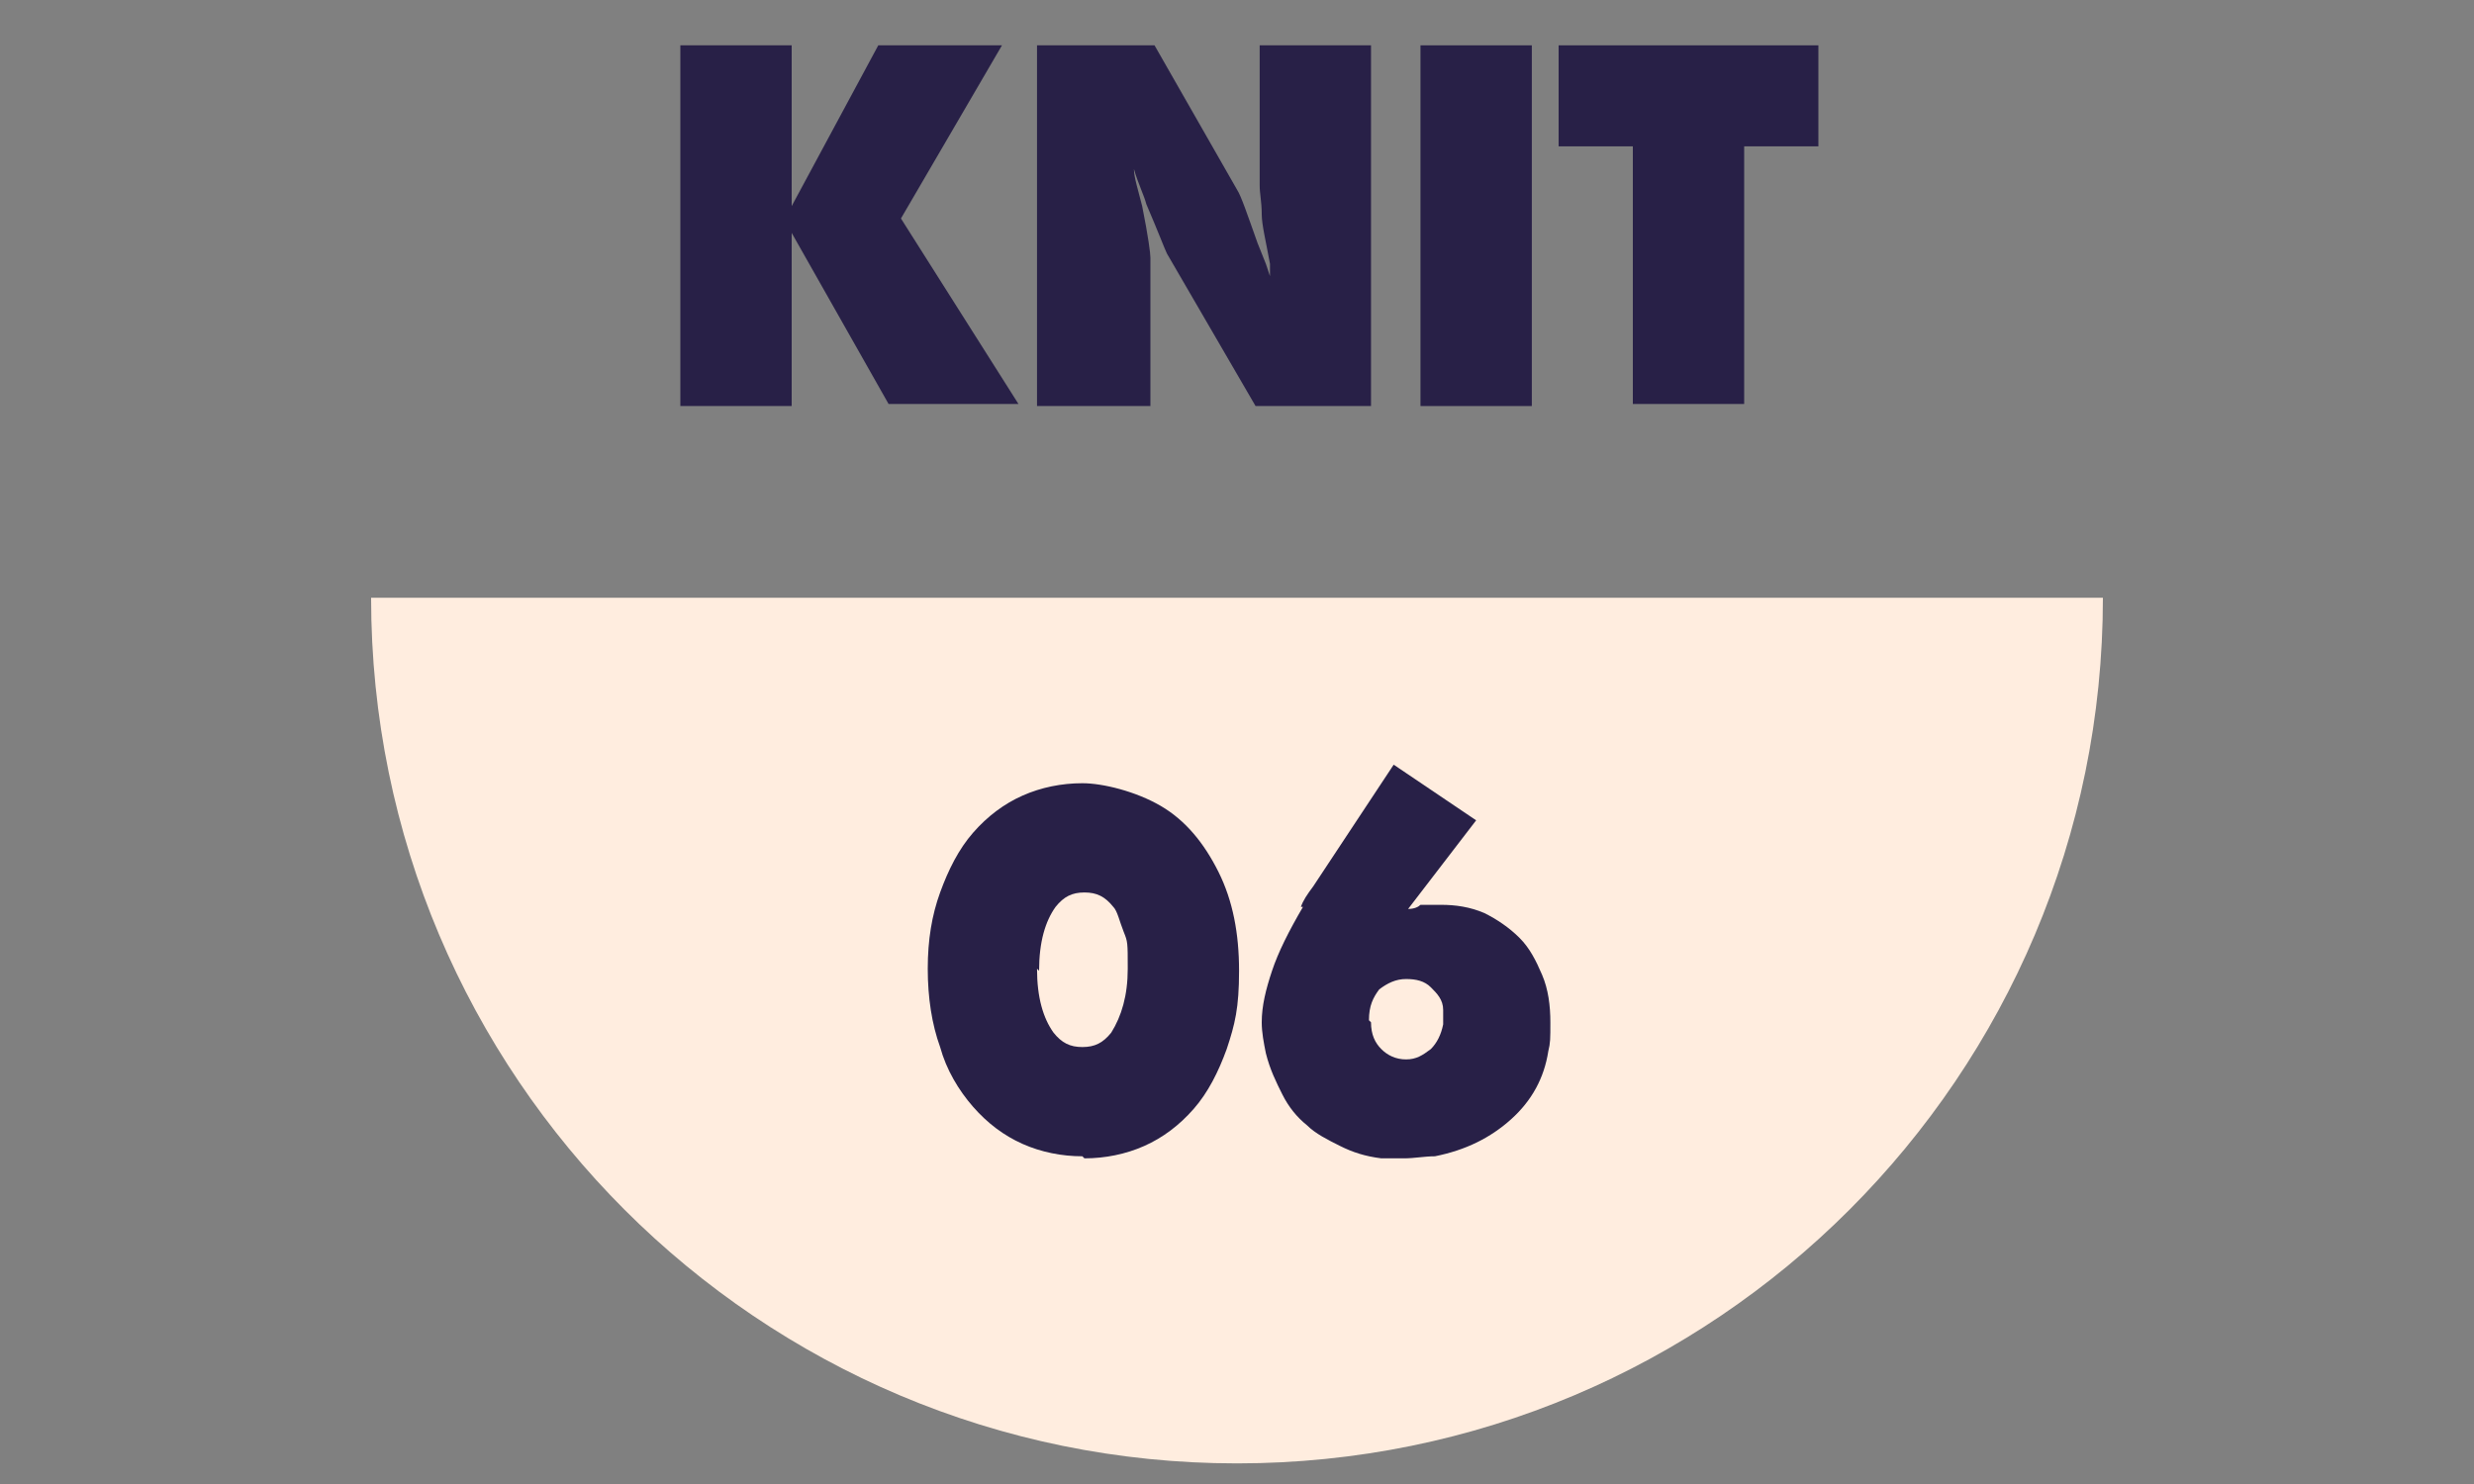
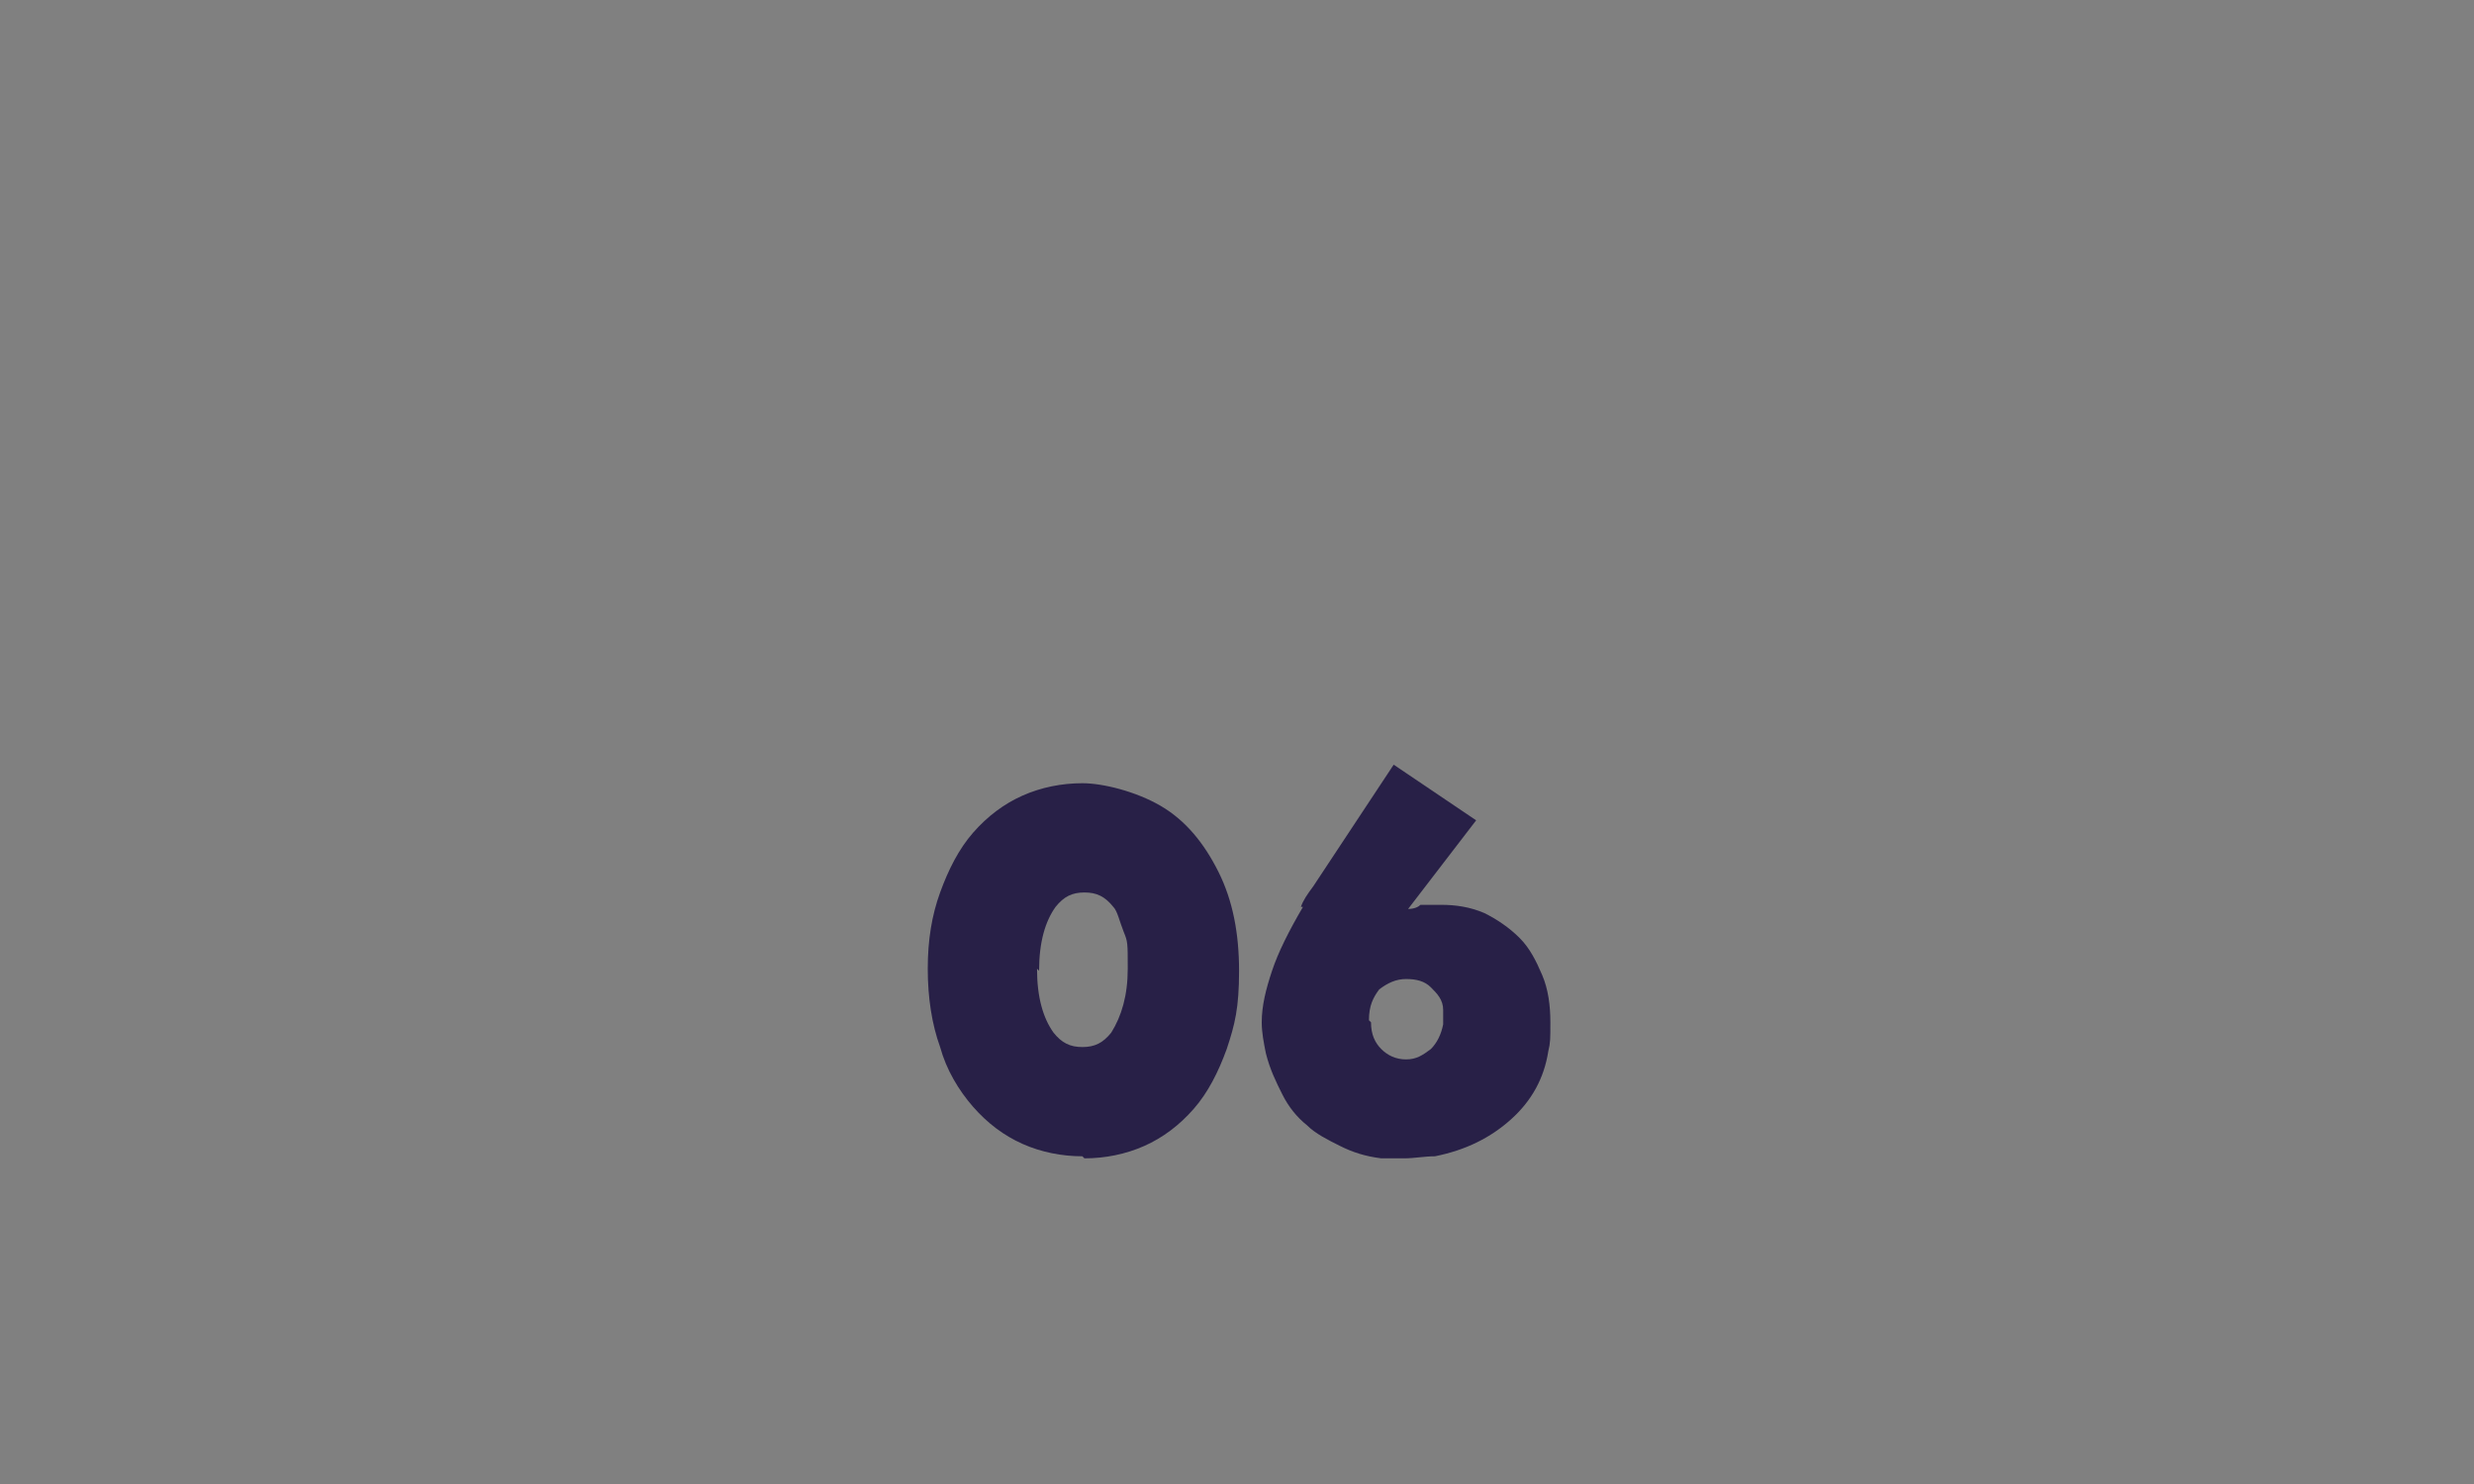
<svg xmlns="http://www.w3.org/2000/svg" id="_レイヤー_1" data-name="レイヤー_1" version="1.1" viewBox="0 0 120 72">
  <rect x="0" y="0" width="120" height="72" fill="#808080" stroke="none" />
  <defs>
    <style>
      .st0 {
        fill: #282047;
      }

      .st1 {
        fill: #ffeddf;
      }
    </style>
  </defs>
-   <path class="st0" d="M38.4,19.7h-5.4V2.2h5.4v7.8l4.2-7.8h6l-4.9,8.4,5.7,9h-6.3l-4.7-8.3v8.3Z" />
-   <path class="st0" d="M55.7,19.7h-5.4V2.2h5.7l4,7c.2.3.5,1.2,1,2.6l.4,1,.2.6c0,0,0-.2,0-.3,0-.1,0-.2,0-.3-.2-1.1-.4-1.9-.4-2.4,0-.6-.1-1-.1-1.4V2.2h5.4v17.5h-5.6l-4.3-7.4c-.1-.2-.4-1-1-2.4-.1-.4-.4-1-.6-1.7,0,.4.2,1,.4,1.8.3,1.5.4,2.3.4,2.5v7.2Z" />
-   <path class="st0" d="M74.3,19.7h-5.4V2.2h5.4v17.5Z" />
-   <path class="st0" d="M79.2,7.1h-3.6V2.2h12.6v4.9h-3.6v12.5h-5.4V7.1Z" />
-   <path class="st1" d="M102,29c0,23.2-18.8,42-42,42S18,52.2,18,29h84Z" />
  <g>
    <path class="st0" d="M52.5,56.1c-1,0-2-.2-2.9-.6-.9-.4-1.7-1-2.4-1.8s-1.3-1.8-1.6-2.9c-.4-1.1-.6-2.4-.6-3.8s.2-2.6.6-3.7c.4-1.1.9-2.1,1.6-2.9s1.5-1.4,2.4-1.8c.9-.4,1.9-.6,2.9-.6s2.6.4,3.8,1.1c1.2.7,2.1,1.8,2.8,3.2.7,1.4,1,3,1,4.8s-.2,2.6-.6,3.8c-.4,1.1-.9,2.1-1.6,2.9s-1.5,1.4-2.4,1.8c-.9.4-1.9.6-2.9.6ZM50.3,47c0,1.4.3,2.4.8,3.1.4.5.8.7,1.4.7s1-.2,1.4-.7c.5-.8.8-1.8.8-3.1s0-1.3-.2-1.8-.3-1-.5-1.2c-.4-.5-.8-.7-1.4-.7s-1,.2-1.4.7c-.5.7-.8,1.7-.8,3.1Z" />
    <path class="st0" d="M63.1,44c.1-.3.3-.6.6-1l3.9-5.9,4,2.7-3.3,4.3c.3,0,.5-.1.6-.2.3,0,.7,0,1,0,.7,0,1.4.1,2.1.4.6.3,1.2.7,1.7,1.2.5.5.8,1.1,1.1,1.8.3.7.4,1.5.4,2.3s0,1-.1,1.4c-.2,1.3-.8,2.4-1.8,3.3-1,.9-2.2,1.5-3.7,1.8-.5,0-1,.1-1.5.1s-.7,0-1.1,0c-.8-.1-1.4-.3-2-.6s-1.2-.6-1.6-1c-.5-.4-.9-.9-1.2-1.5-.3-.6-.6-1.2-.8-2-.1-.5-.2-1-.2-1.5,0-.8.2-1.6.5-2.5.3-.9.8-1.9,1.5-3.1ZM66.5,49.6c0,.6.2,1,.5,1.3.3.3.7.5,1.2.5.5,0,.8-.2,1.2-.5.3-.3.5-.7.6-1.2,0-.3,0-.6,0-.7,0-.5-.3-.8-.6-1.1-.3-.3-.7-.4-1.2-.4s-.9.2-1.3.5c-.3.4-.5.8-.5,1.5Z" />
  </g>
</svg>